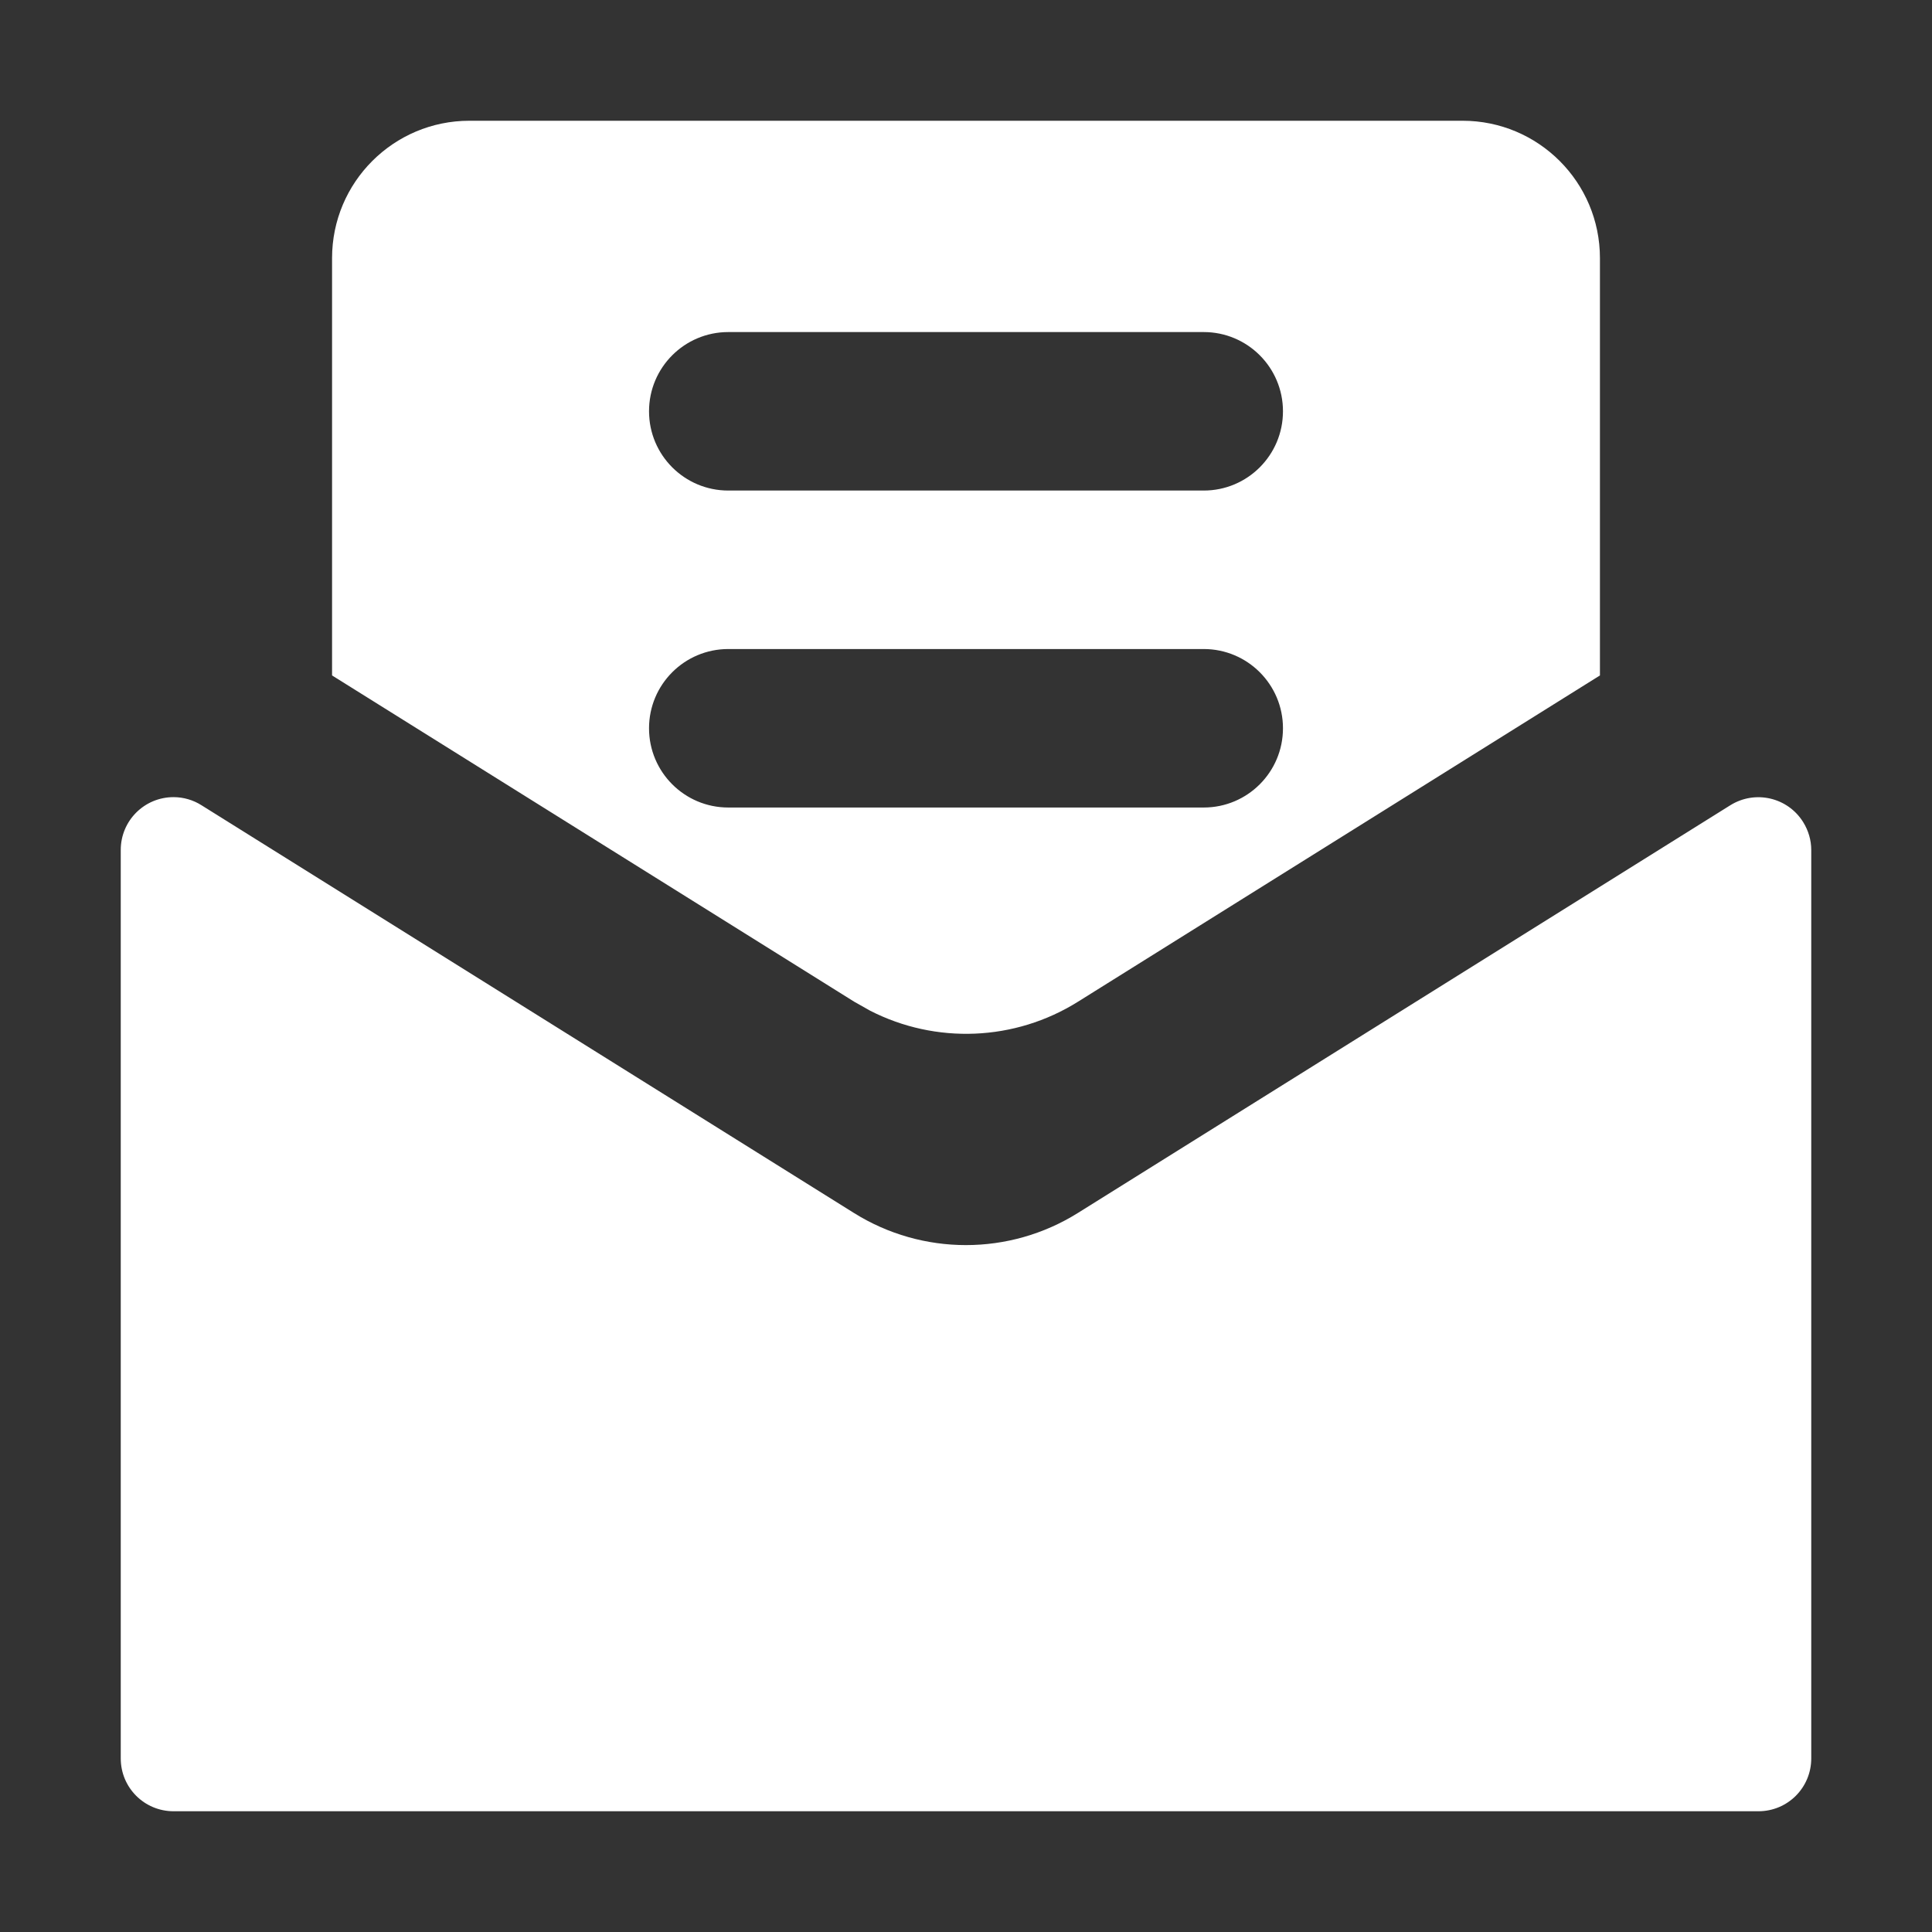
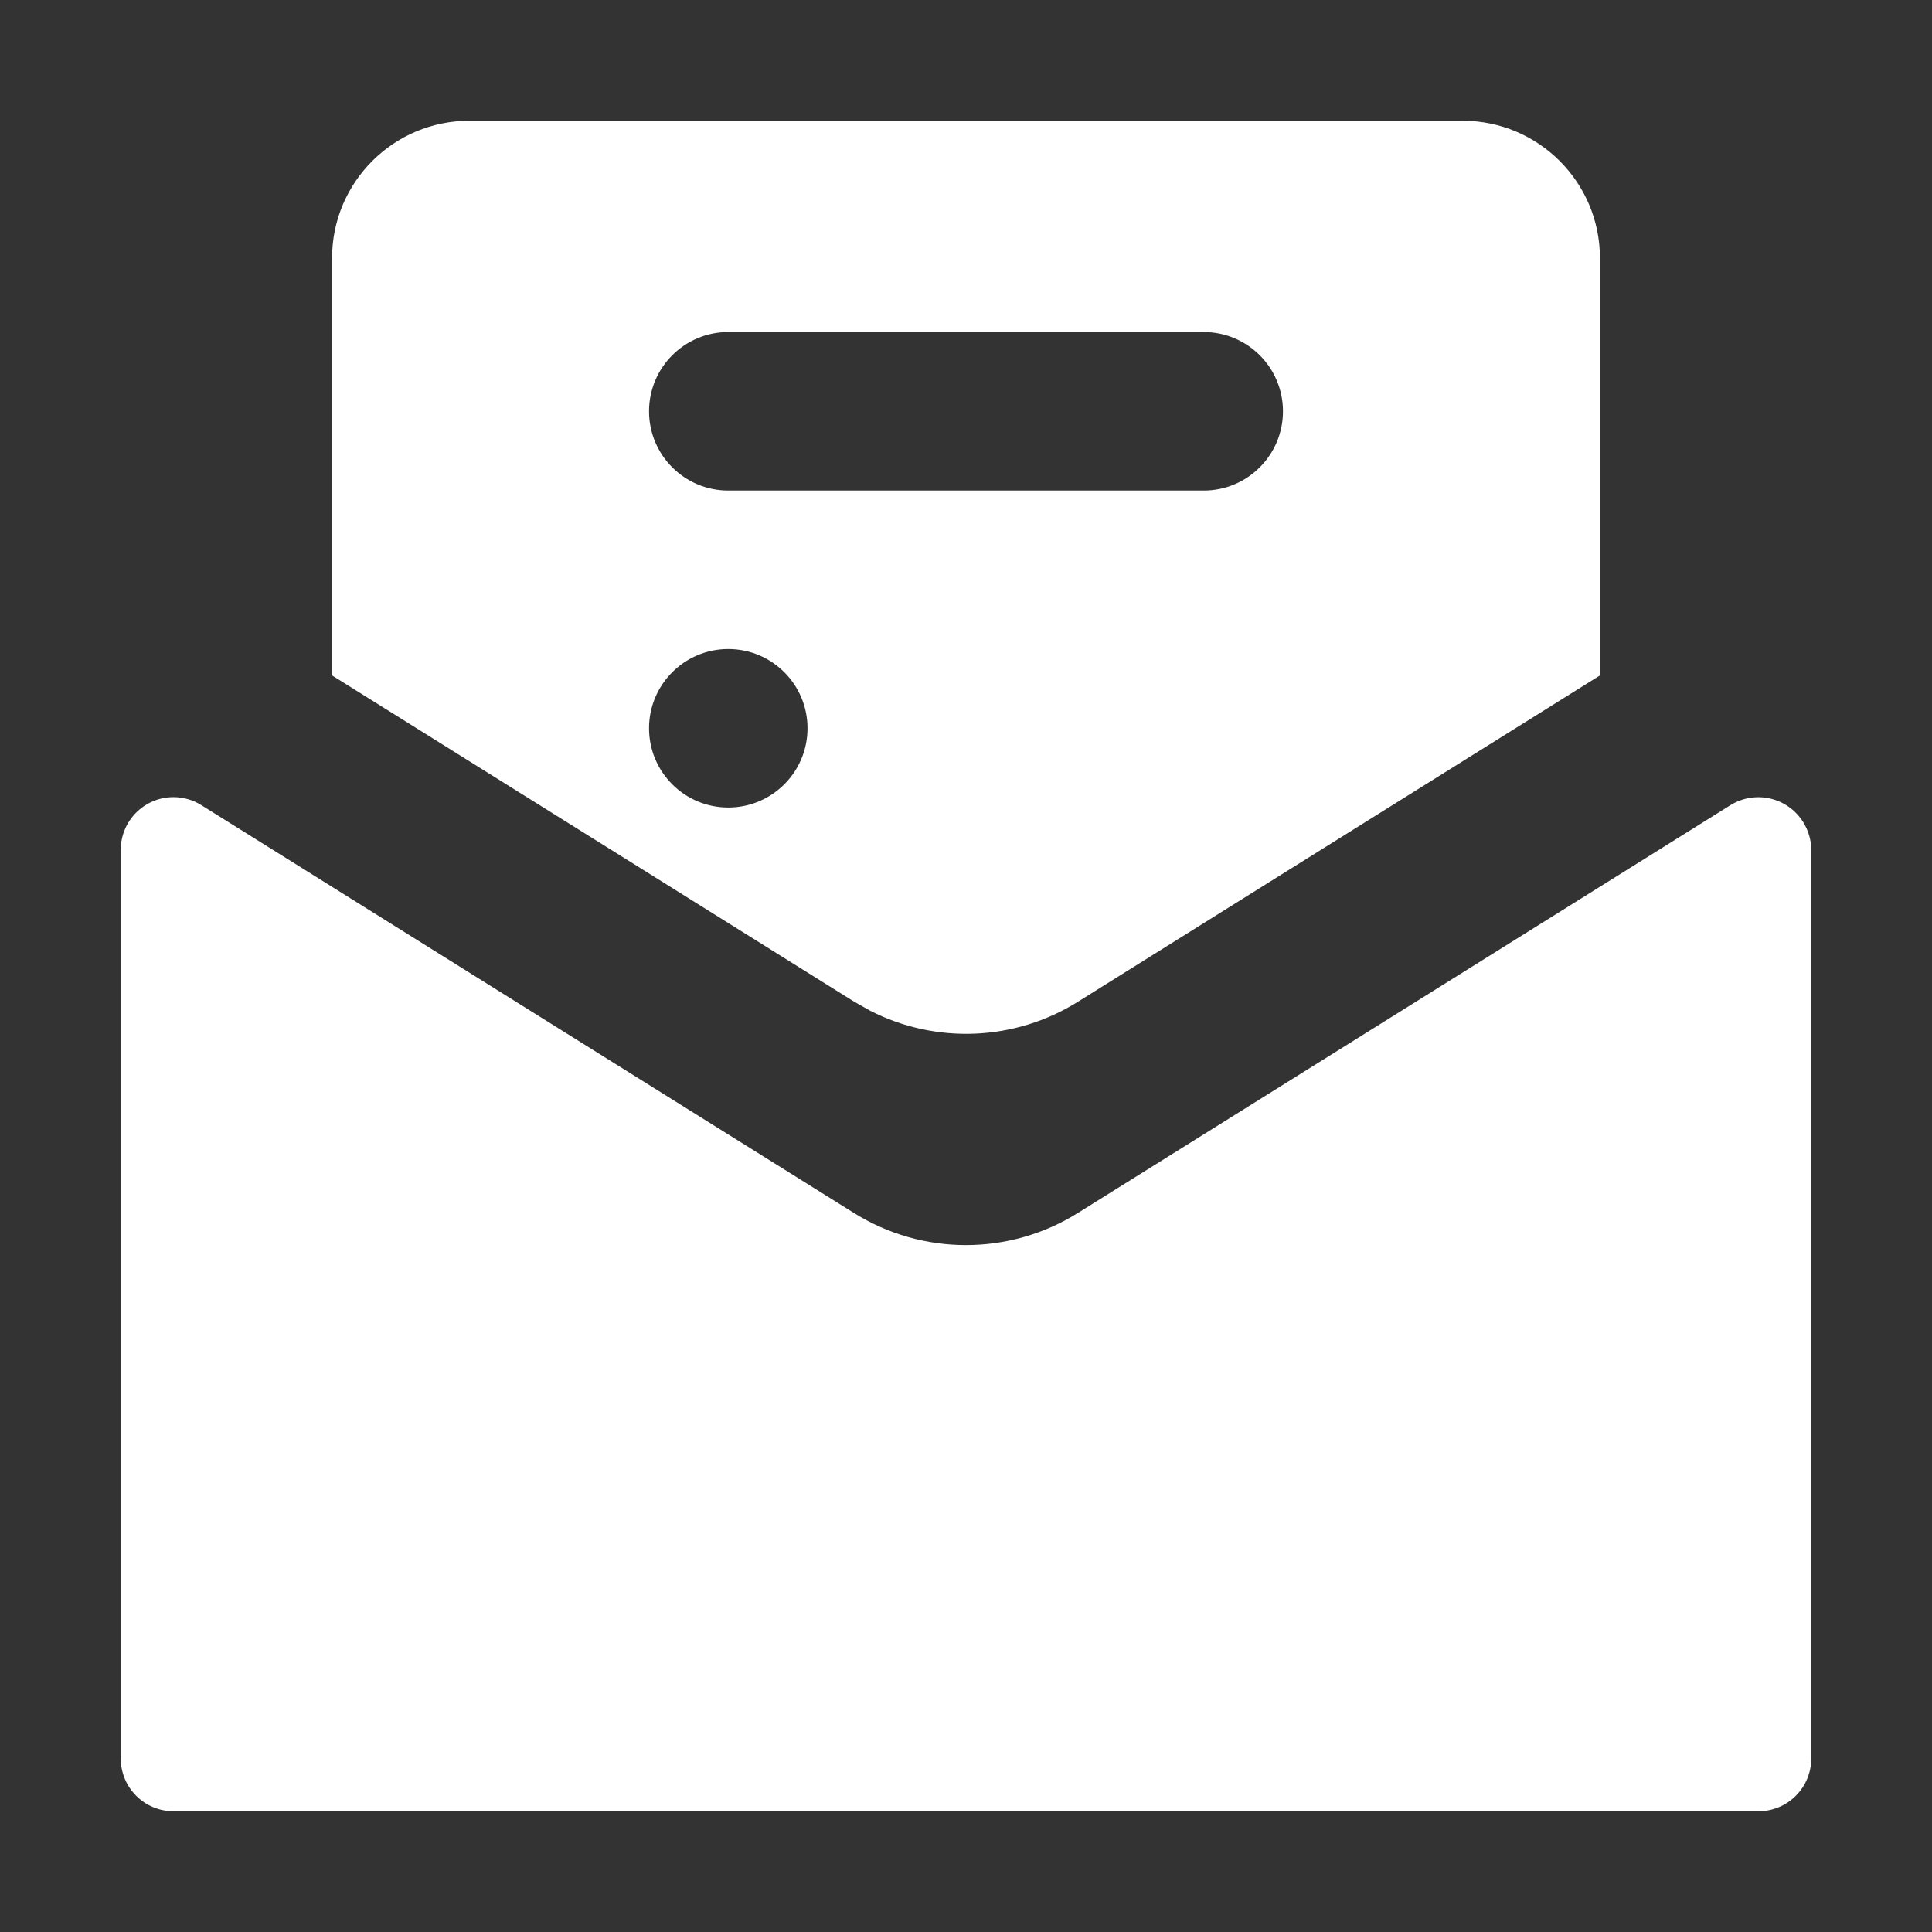
<svg xmlns="http://www.w3.org/2000/svg" t="1750041140529" class="icon" viewBox="0 0 1024 1024" version="1.1" p-id="31806" width="200" height="200">
  <rect x="0" y="0" width="1024" height="1024" fill="#333333" stroke="none" />
-   <path d="M955.7 435.7c2.8 4.5 4.3 9.6 4.3 14.8V932c0 15.5-12.5 28-28 28H92c-15.5 0-28-12.5-28-28V450.5c0-15.5 12.5-28 28-28 5.2 0 10.4 1.5 14.8 4.3l345.8 216.1c36.3 22.7 82.4 22.7 118.7 0l345.8-216.1c13.2-8.2 30.4-4.2 38.6 8.9zM775.2 64c40.2 0 72.8 32.6 72.8 72.8V358L571.4 530.9c-33.5 21-75.4 22.6-110.2 4.8l-8.5-4.8L176 358V136.8c0-40.2 32.6-72.8 72.8-72.8h526.4zM638 344H386c-23.2 0-42 18.8-42 42s18.8 42 42 42h252c23.2 0 42-18.8 42-42s-18.8-42-42-42z m0-168H386c-23.2 0-42 18.8-42 42s18.8 42 42 42h252c23.2 0 42-18.8 42-42s-18.8-42-42-42z" p-id="31807" fill="#ffffff" />
+   <path d="M955.7 435.7c2.8 4.5 4.3 9.6 4.3 14.8V932c0 15.5-12.5 28-28 28H92c-15.5 0-28-12.5-28-28V450.5c0-15.5 12.5-28 28-28 5.2 0 10.4 1.5 14.8 4.3l345.8 216.1c36.3 22.7 82.4 22.7 118.7 0l345.8-216.1c13.2-8.2 30.4-4.2 38.6 8.9zM775.2 64c40.2 0 72.8 32.6 72.8 72.8V358L571.4 530.9c-33.5 21-75.4 22.6-110.2 4.8l-8.5-4.8L176 358V136.8c0-40.2 32.6-72.8 72.8-72.8h526.4zM638 344H386c-23.2 0-42 18.8-42 42s18.8 42 42 42c23.2 0 42-18.8 42-42s-18.8-42-42-42z m0-168H386c-23.2 0-42 18.8-42 42s18.8 42 42 42h252c23.2 0 42-18.8 42-42s-18.8-42-42-42z" p-id="31807" fill="#ffffff" />
</svg>